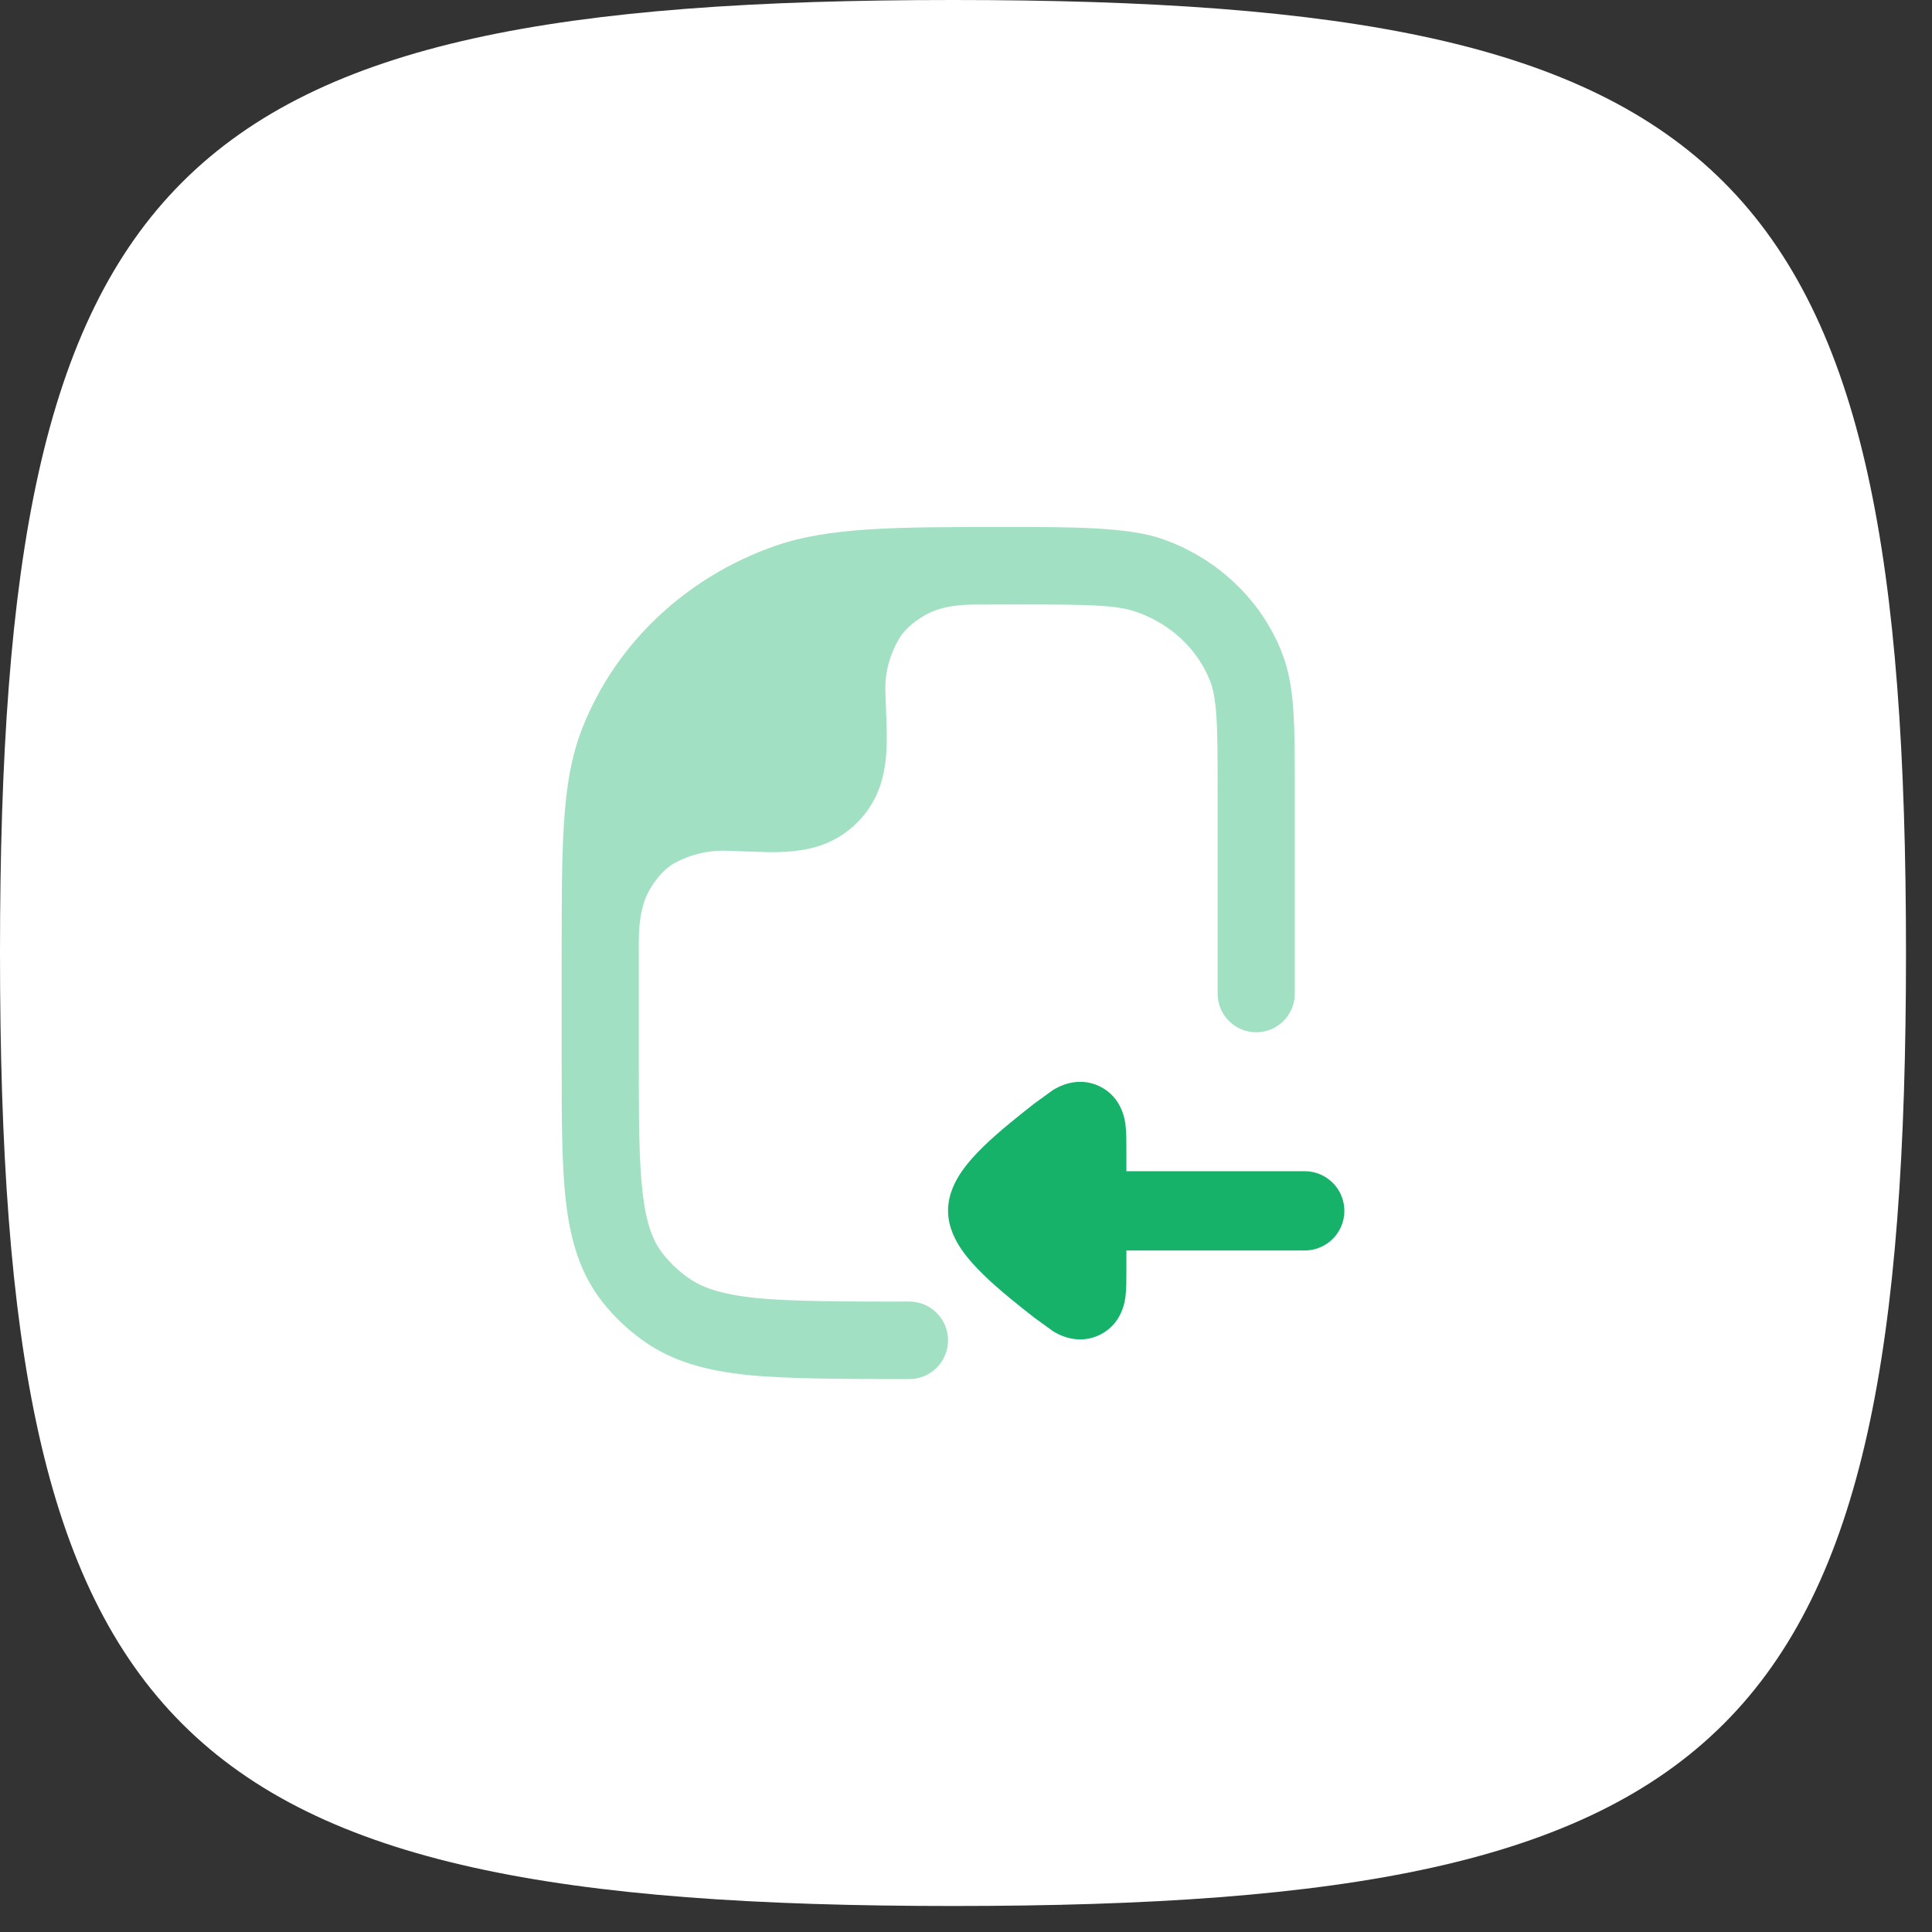
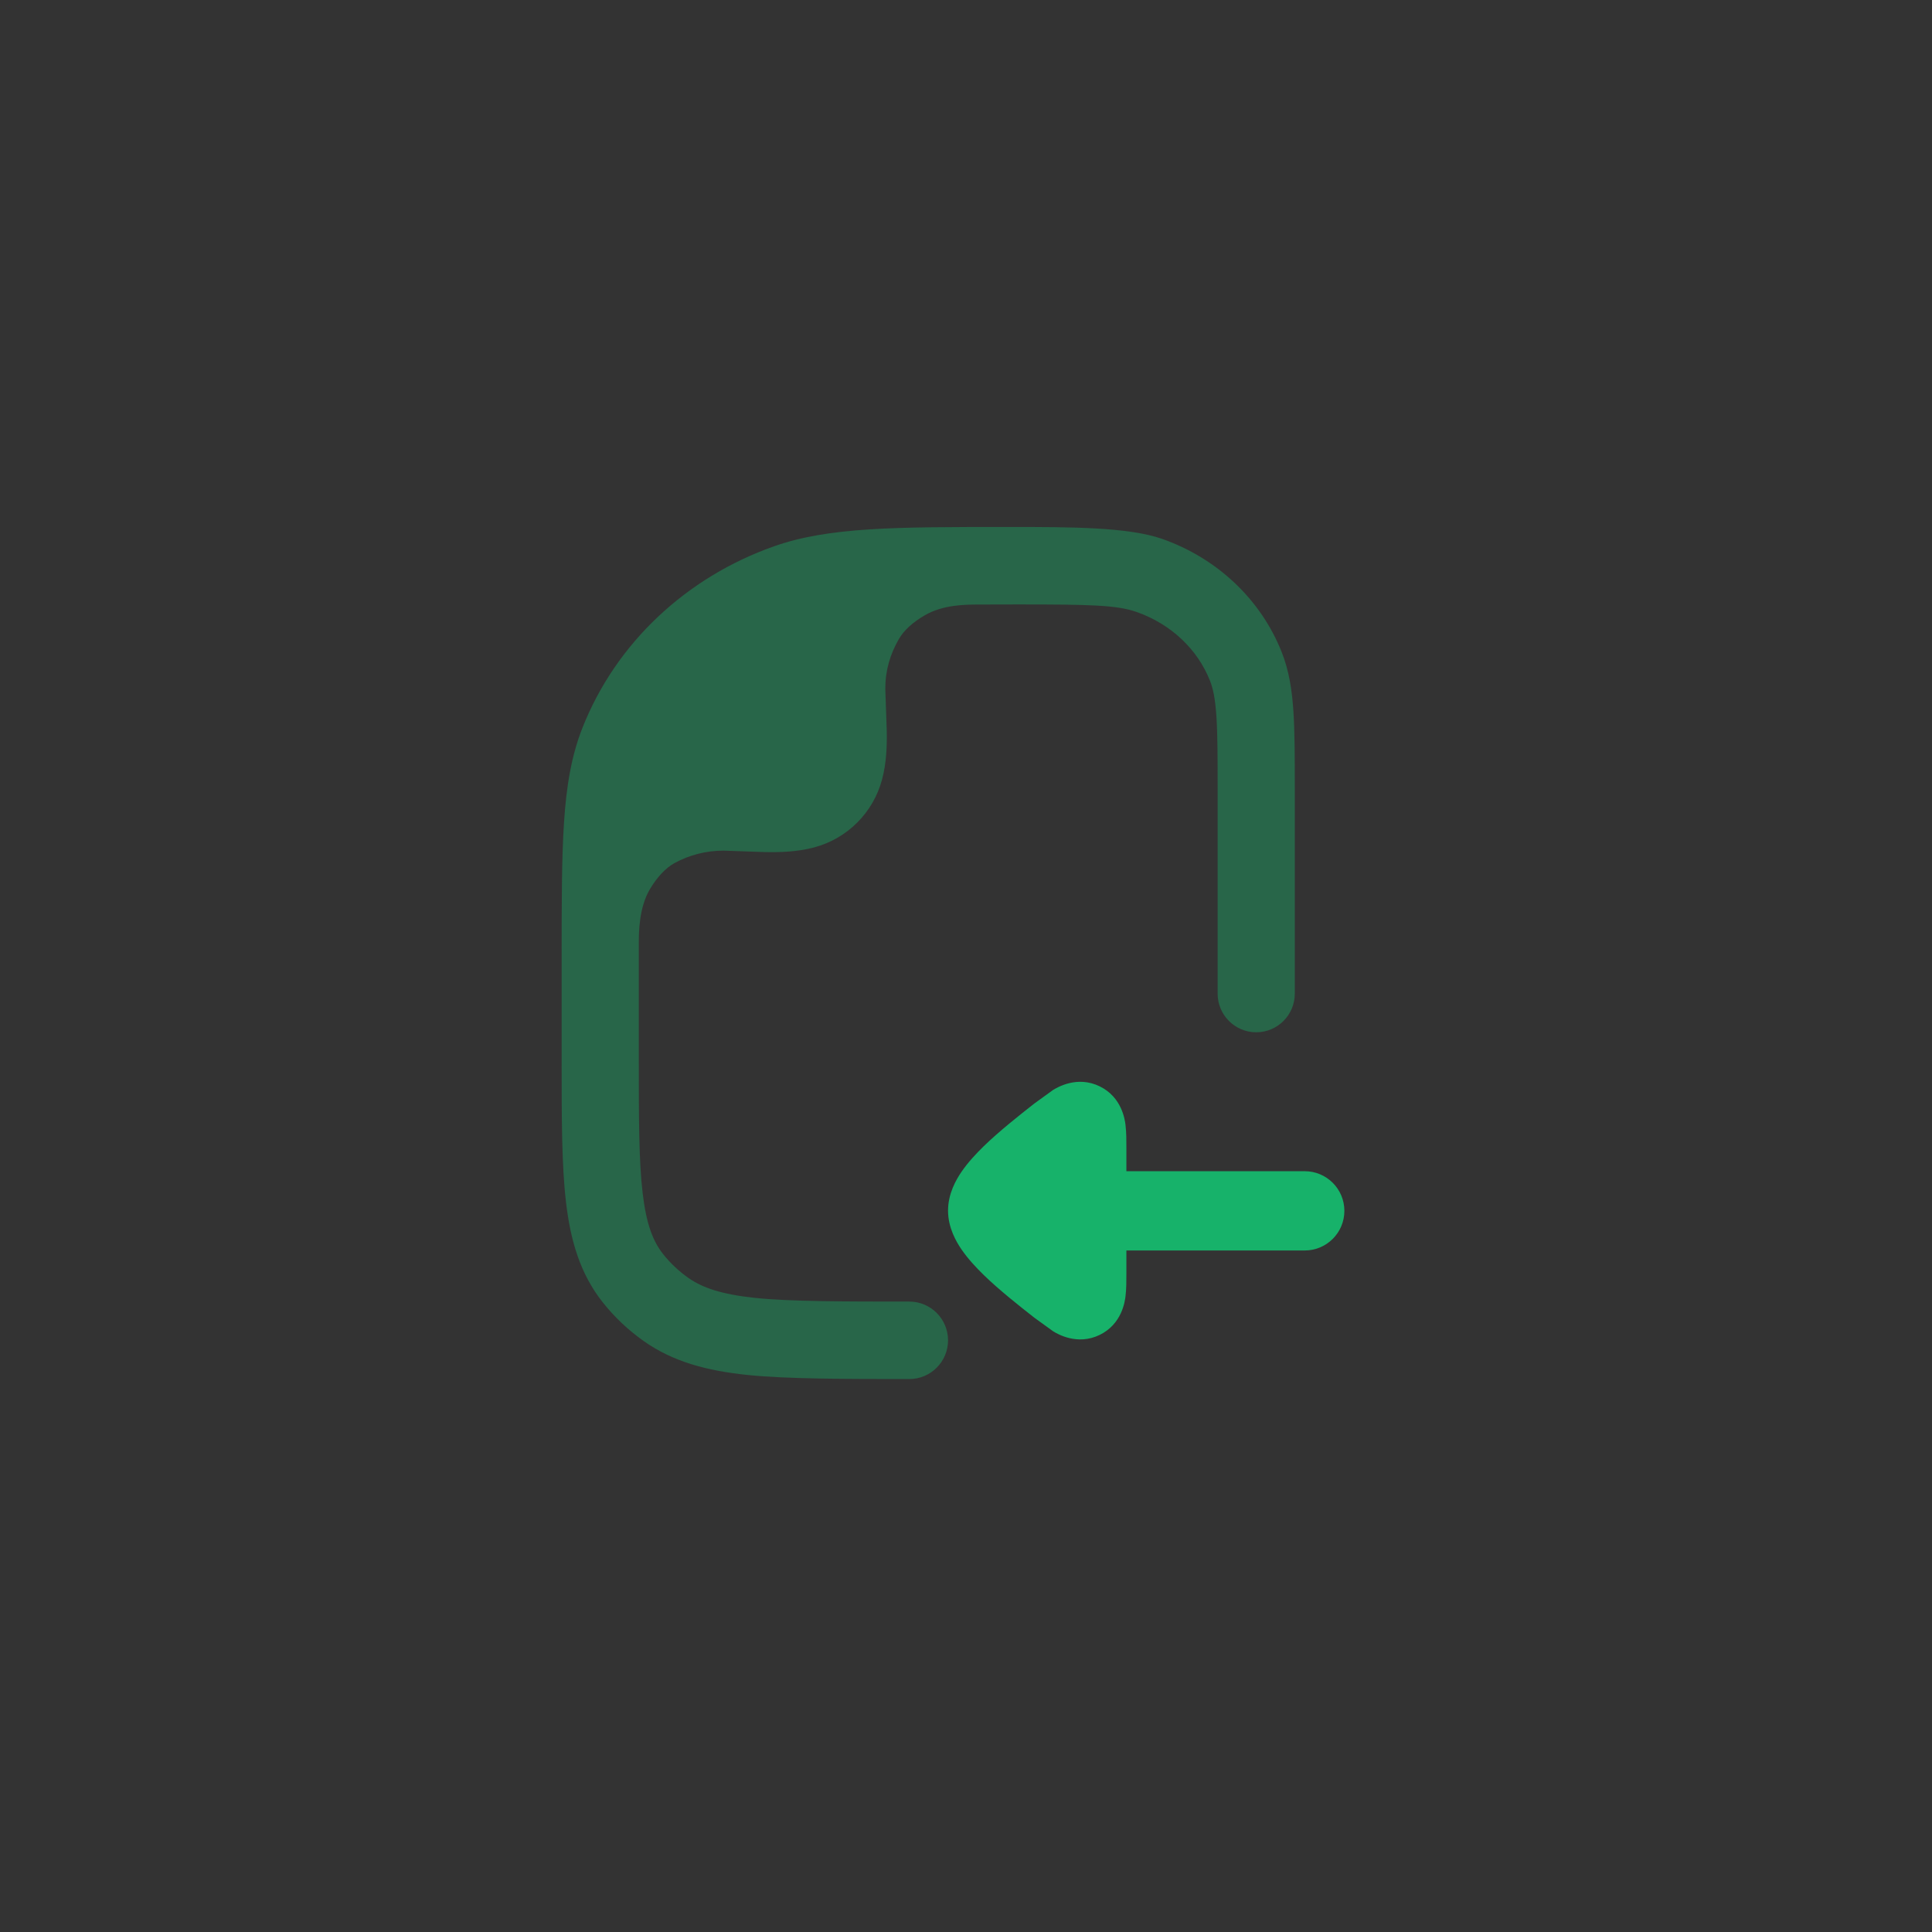
<svg xmlns="http://www.w3.org/2000/svg" width="65" height="65" viewBox="0 0 65 65" fill="none">
  <rect x="0" y="0" width="65" height="65" fill="#333333" stroke="none" />
-   <path d="M0 32.063C0 5.659 5.659 0 32.063 0C58.466 0 64.125 5.659 64.125 32.063C64.125 58.466 58.466 64.125 32.063 64.125C5.659 64.125 0 58.466 0 32.063Z" fill="white" />
  <path d="M43.896 42.071C44.633 42.071 45.23 41.474 45.23 40.738C45.23 40.001 44.633 39.404 43.896 39.404L37.896 39.404L37.896 38.612L37.896 38.612C37.896 38.378 37.897 38.09 37.867 37.855L37.867 37.85C37.846 37.682 37.75 36.914 36.996 36.548C36.24 36.181 35.573 36.584 35.429 36.671L34.804 37.123C34.303 37.516 33.617 38.057 33.096 38.564C32.836 38.817 32.567 39.107 32.355 39.415C32.167 39.689 31.896 40.156 31.896 40.73C31.896 41.304 32.167 41.771 32.355 42.045C32.567 42.352 32.836 42.642 33.096 42.895C33.617 43.403 34.303 43.944 34.804 44.336L35.429 44.788C35.573 44.876 36.24 45.278 36.996 44.912C37.75 44.546 37.846 43.778 37.867 43.609L37.867 43.605C37.897 43.369 37.896 43.082 37.896 42.848L37.896 42.071L43.896 42.071Z" fill="#17B26A" />
  <path opacity="0.4" d="M25.145 46.259C26.454 46.396 28.538 46.397 30.593 46.397C31.312 46.397 31.896 45.813 31.896 45.093C31.896 44.374 31.312 43.79 30.593 43.79C28.448 43.79 26.573 43.789 25.414 43.667C24.275 43.548 23.63 43.326 23.153 42.989C22.831 42.761 22.548 42.493 22.311 42.194C21.97 41.764 21.744 41.187 21.621 40.138C21.494 39.058 21.492 37.648 21.492 35.617L21.492 31.75C21.492 31.394 21.492 30.542 21.867 29.913C22.097 29.525 22.392 29.201 22.696 29.036C23.184 28.77 23.745 28.619 24.34 28.619L25.727 28.667C26.234 28.678 26.826 28.662 27.396 28.509C28.508 28.211 29.377 27.342 29.675 26.23C29.828 25.659 29.844 25.068 29.833 24.561L29.785 23.174C29.785 22.55 29.95 22.008 30.24 21.503C30.409 21.209 30.703 20.94 31.11 20.703C31.726 20.345 32.464 20.341 32.915 20.339C33.366 20.337 33.841 20.336 34.239 20.336C36.684 20.336 37.574 20.355 38.245 20.591C39.408 21.001 40.296 21.856 40.709 22.904C40.813 23.166 40.886 23.51 40.925 24.108C40.965 24.716 40.966 25.494 40.966 26.614V33.431C40.966 34.148 41.547 34.73 42.264 34.73C42.981 34.73 43.562 34.148 43.562 33.431V26.57C43.562 25.504 43.562 24.641 43.516 23.936C43.468 23.21 43.368 22.562 43.123 21.944C42.418 20.158 40.94 18.779 39.105 18.132C37.96 17.729 35.997 17.729 33.924 17.73C30.138 17.729 27.889 17.729 26.046 18.378C23.085 19.421 20.721 21.638 19.596 24.486C19.221 25.436 19.055 26.455 18.975 27.678C18.896 28.879 18.896 30.362 18.896 32.253V32.253V35.698V35.698C18.896 37.629 18.896 39.192 19.042 40.442C19.194 41.74 19.519 42.857 20.279 43.816C20.672 44.312 21.137 44.751 21.657 45.119C22.65 45.821 23.799 46.119 25.145 46.259Z" fill="#17B26A" />
</svg>